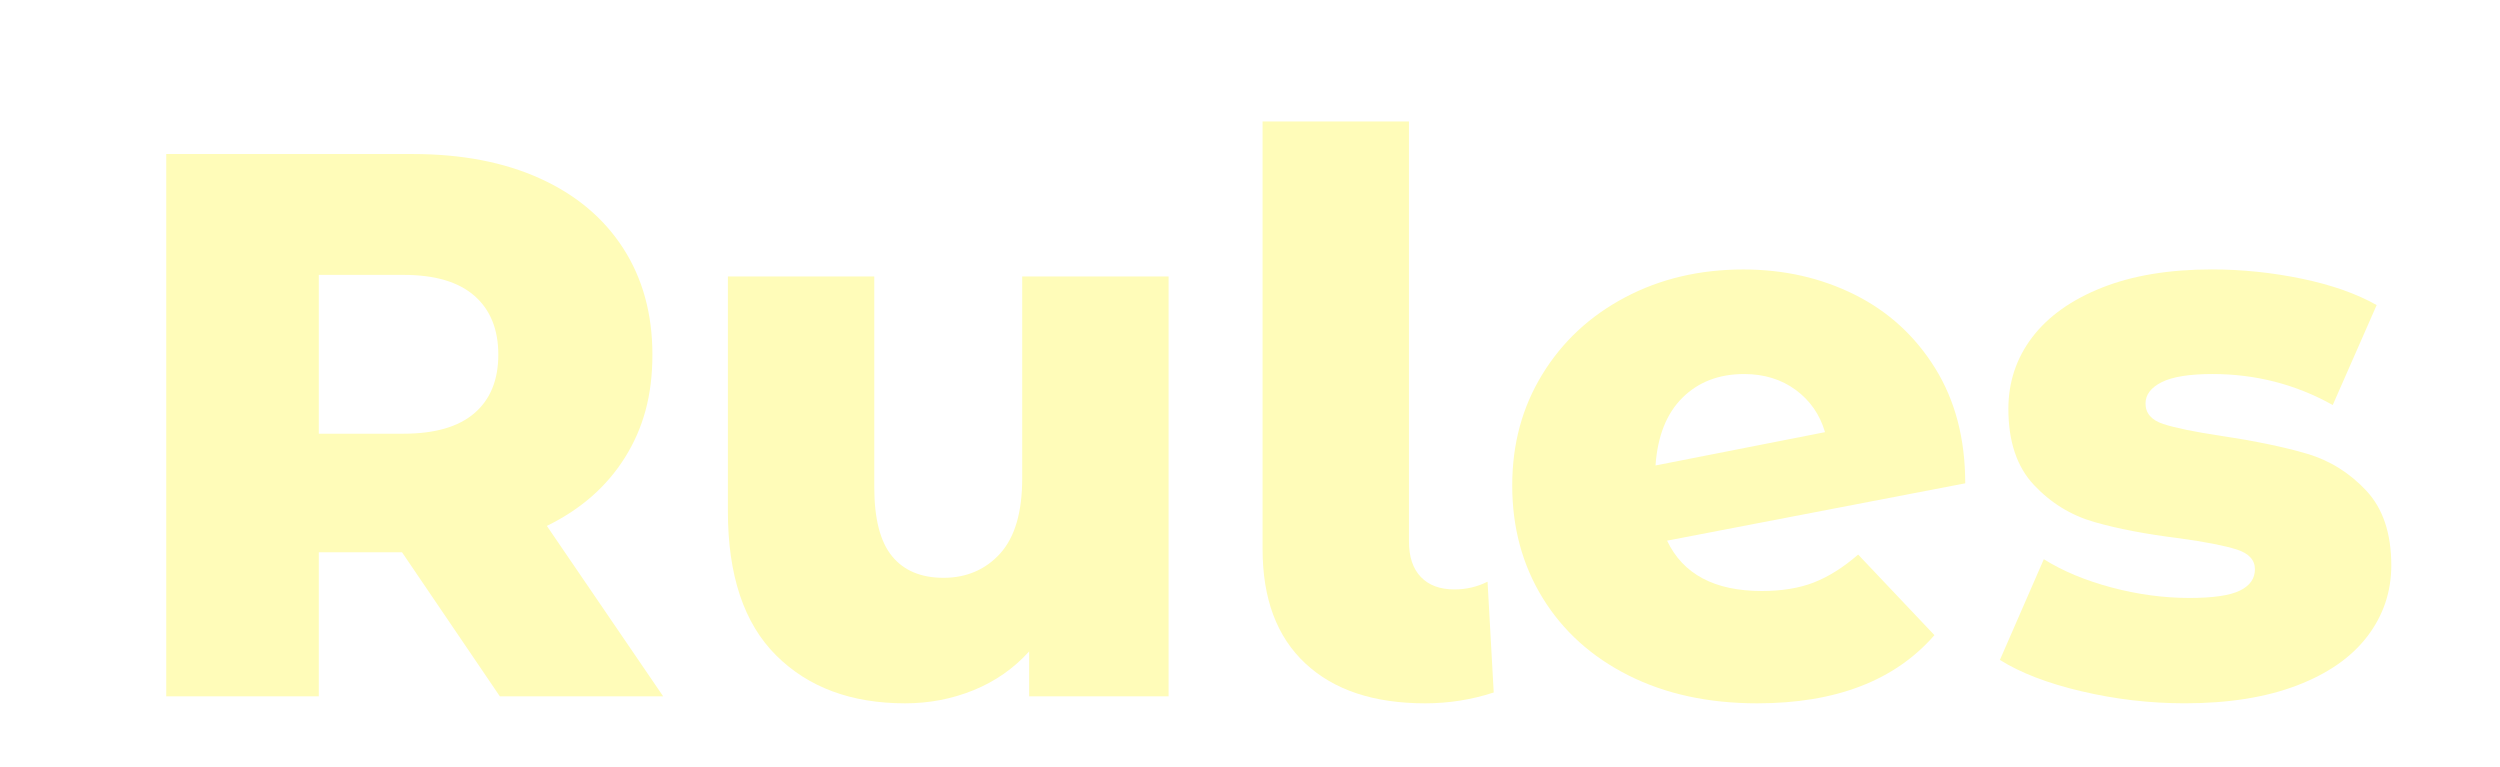
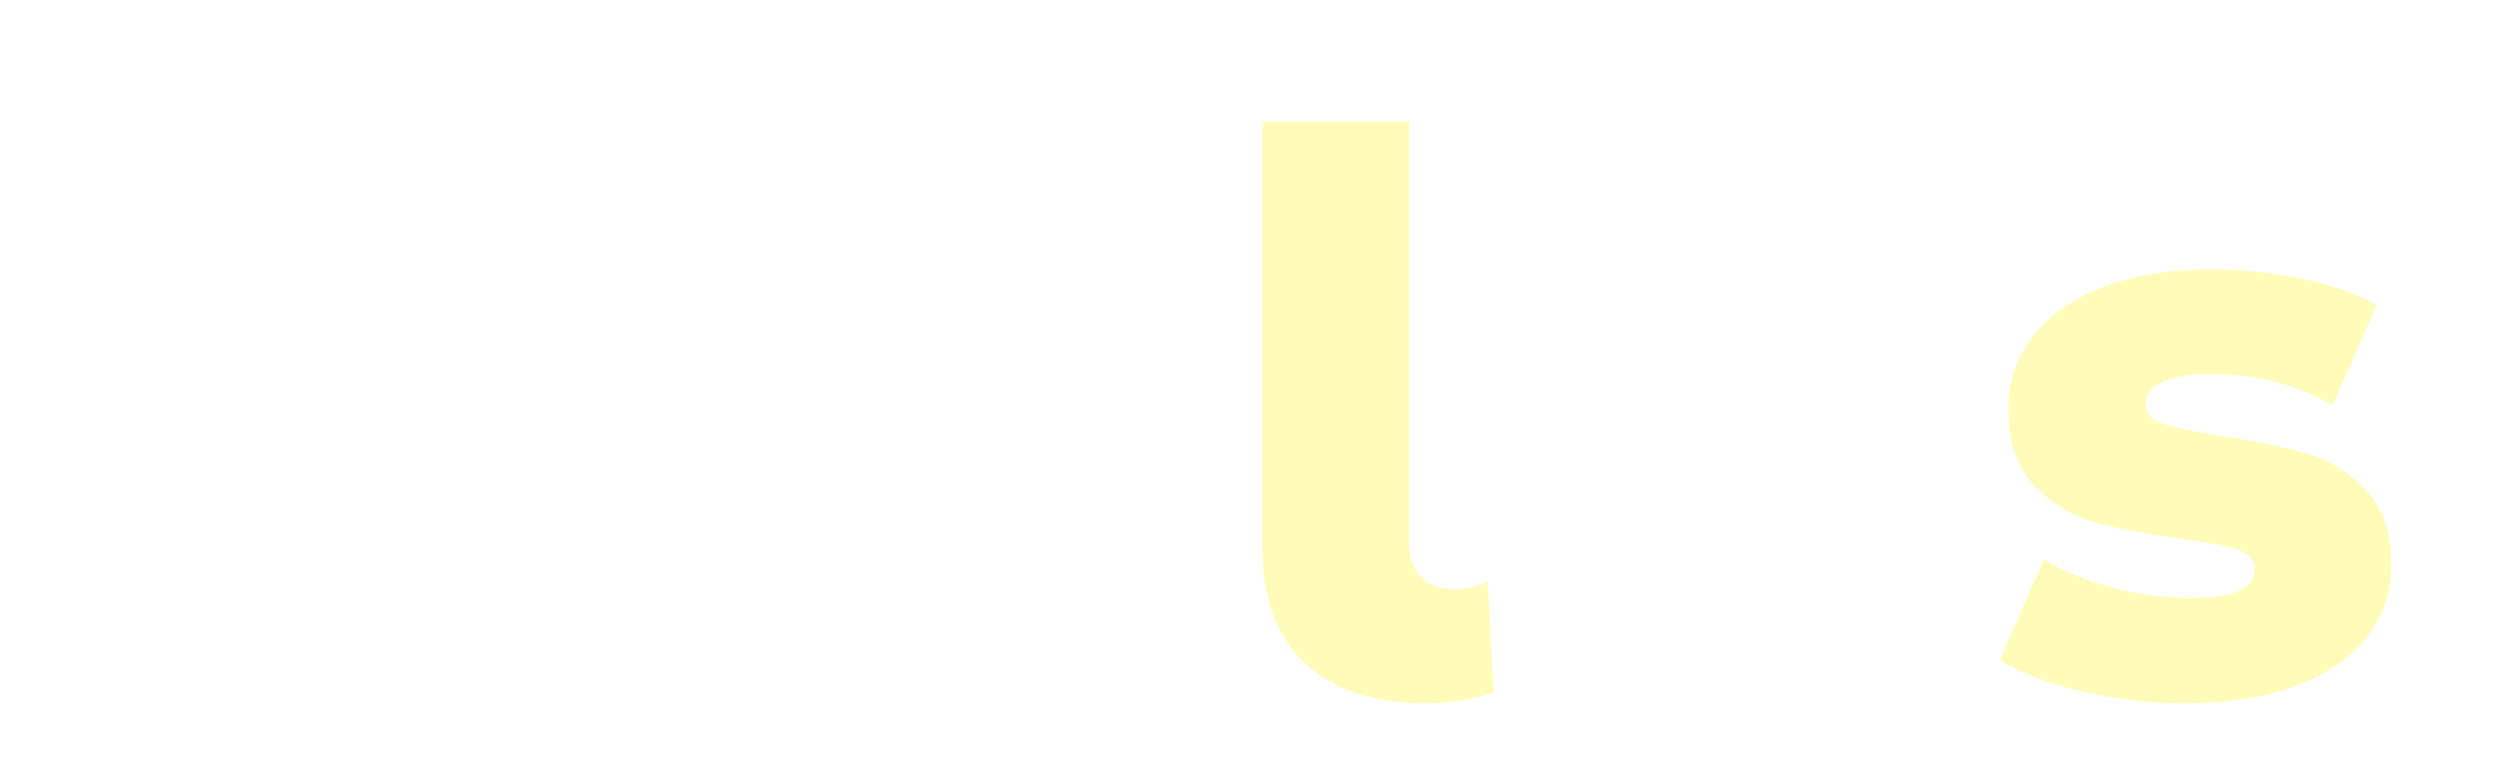
<svg xmlns="http://www.w3.org/2000/svg" width="391" height="120" viewBox="0 0 391 120" fill="none">
  <g filter="url(#filter0_d_418_43)">
-     <path d="M58.873 82.371H45.86V104.909H22V20.089H60.56C68.19 20.089 74.818 21.36 80.442 23.906C86.064 26.451 90.402 30.085 93.456 34.81C96.508 39.535 98.036 45.091 98.036 51.471C98.036 57.852 96.609 62.963 93.757 67.528C90.905 72.092 86.828 75.667 81.527 78.251L99.722 104.909H74.176L58.873 82.371ZM70.2 42.263C67.71 40.081 64.013 38.991 59.114 38.991H45.86V63.831H59.114C64.013 63.831 67.71 62.76 70.2 60.619C72.689 58.48 73.936 55.429 73.936 51.469C73.936 47.51 72.689 44.441 70.2 42.261V42.263Z" fill="#FFFCB9" />
-   </g>
+     </g>
  <g filter="url(#filter1_d_418_43)">
-     <path d="M178.768 39.234V104.909H156.957V97.881C154.547 100.546 151.654 102.567 148.28 103.94C144.907 105.313 141.331 106 137.556 106C129.122 106 122.393 103.497 117.372 98.488C112.35 93.481 109.841 85.969 109.841 75.95V39.234H132.736V72.194C132.736 77.122 133.659 80.717 135.507 82.978C137.354 85.241 140.044 86.371 143.582 86.371C147.119 86.371 150.149 85.099 152.438 82.554C154.727 80.008 155.872 76.112 155.872 70.861V39.234H178.766H178.768Z" fill="#FFFCB9" />
-   </g>
+     </g>
  <g filter="url(#filter2_d_418_43)">
    <path d="M200.155 99.76C195.697 95.599 193.467 89.641 193.467 81.887V15H216.361V80.675C216.361 83.098 216.983 84.957 218.23 86.249C219.474 87.543 221.221 88.187 223.472 88.187C225.318 88.187 227.045 87.782 228.653 86.976L229.617 104.304C226.163 105.433 222.587 106 218.892 106C210.858 106 204.614 103.922 200.155 99.76Z" fill="#FFFCB9" />
  </g>
  <g filter="url(#filter3_d_418_43)">
-     <path d="M279.686 87.096C281.975 86.208 284.284 84.754 286.615 82.735L298.544 95.337C292.358 102.447 283.12 106 270.83 106C263.198 106 256.491 104.546 250.707 101.639C244.924 98.73 240.445 94.691 237.271 89.521C234.098 84.354 232.512 78.495 232.512 71.952C232.512 65.409 234.077 59.695 237.211 54.563C240.344 49.434 244.661 45.414 250.164 42.507C255.665 39.598 261.832 38.146 268.66 38.146C275.005 38.146 280.809 39.46 286.072 42.084C291.332 44.711 295.53 48.548 298.663 53.596C301.796 58.646 303.362 64.643 303.362 71.59L256.729 80.557C259.218 85.808 264.159 88.433 271.551 88.433C274.684 88.433 277.395 87.99 279.684 87.1L279.686 87.096ZM259.141 58.197C256.65 60.661 255.244 64.196 254.923 68.799L281.433 63.589C280.629 60.844 279.102 58.642 276.854 56.985C274.603 55.329 271.912 54.5 268.781 54.5C264.844 54.5 261.63 55.733 259.141 58.195V58.197Z" fill="#FFFCB9" />
-   </g>
+     </g>
  <g filter="url(#filter4_d_418_43)">
    <path d="M321.559 104.121C316.256 102.87 311.998 101.234 308.786 99.213L315.654 83.462C318.626 85.32 322.161 86.793 326.258 87.884C330.355 88.975 334.411 89.519 338.429 89.519C342.124 89.519 344.754 89.138 346.322 88.368C347.888 87.602 348.671 86.489 348.671 85.036C348.671 83.584 347.726 82.552 345.839 81.946C343.95 81.341 340.959 80.756 336.862 80.189C331.64 79.543 327.202 78.696 323.547 77.644C319.891 76.596 316.739 74.656 314.089 71.828C311.438 69 310.111 65.043 310.111 59.953C310.111 55.754 311.356 52.016 313.846 48.743C316.335 45.471 319.971 42.887 324.751 40.987C329.529 39.09 335.254 38.139 341.922 38.139C346.661 38.139 351.36 38.625 356.021 39.594C360.679 40.563 364.576 41.938 367.709 43.714L360.841 59.345C355.057 56.115 348.791 54.498 342.043 54.498C338.429 54.498 335.777 54.923 334.09 55.77C332.403 56.619 331.559 57.73 331.559 59.101C331.559 60.637 332.482 61.706 334.331 62.313C336.177 62.918 339.229 63.546 343.488 64.192C348.869 65.001 353.328 65.931 356.863 66.979C360.396 68.029 363.469 69.947 366.081 72.734C368.691 75.521 369.998 79.419 369.998 84.427C369.998 88.546 368.752 92.241 366.263 95.514C363.772 98.787 360.097 101.35 355.237 103.209C350.374 105.066 344.53 105.996 337.704 105.996C332.24 105.996 326.86 105.37 321.557 104.117L321.559 104.121Z" fill="#FFFCB9" />
  </g>
  <defs>
    <filter id="filter0_d_418_43" x="16" y="14.089" width="97.722" height="104.821" filterUnits="userSpaceOnUse" color-interpolation-filters="sRGB">
      <feFlood flood-opacity="0" result="BackgroundImageFix" />
      <feColorMatrix in="SourceAlpha" type="matrix" values="0 0 0 0 0 0 0 0 0 0 0 0 0 0 0 0 0 0 127 0" result="hardAlpha" />
      <feOffset dx="4" dy="4" />
      <feGaussianBlur stdDeviation="5" />
      <feComposite in2="hardAlpha" operator="out" />
      <feColorMatrix type="matrix" values="0 0 0 0 0 0 0 0 0 0 0 0 0 0 0 0 0 0 0.3 0" />
      <feBlend mode="normal" in2="BackgroundImageFix" result="effect1_dropShadow_418_43" />
      <feBlend mode="normal" in="SourceGraphic" in2="effect1_dropShadow_418_43" result="shape" />
    </filter>
    <filter id="filter1_d_418_43" x="103.841" y="33.234" width="88.927" height="86.766" filterUnits="userSpaceOnUse" color-interpolation-filters="sRGB">
      <feFlood flood-opacity="0" result="BackgroundImageFix" />
      <feColorMatrix in="SourceAlpha" type="matrix" values="0 0 0 0 0 0 0 0 0 0 0 0 0 0 0 0 0 0 127 0" result="hardAlpha" />
      <feOffset dx="4" dy="4" />
      <feGaussianBlur stdDeviation="5" />
      <feComposite in2="hardAlpha" operator="out" />
      <feColorMatrix type="matrix" values="0 0 0 0 0 0 0 0 0 0 0 0 0 0 0 0 0 0 0.3 0" />
      <feBlend mode="normal" in2="BackgroundImageFix" result="effect1_dropShadow_418_43" />
      <feBlend mode="normal" in="SourceGraphic" in2="effect1_dropShadow_418_43" result="shape" />
    </filter>
    <filter id="filter2_d_418_43" x="187.467" y="9" width="56.15" height="111" filterUnits="userSpaceOnUse" color-interpolation-filters="sRGB">
      <feFlood flood-opacity="0" result="BackgroundImageFix" />
      <feColorMatrix in="SourceAlpha" type="matrix" values="0 0 0 0 0 0 0 0 0 0 0 0 0 0 0 0 0 0 127 0" result="hardAlpha" />
      <feOffset dx="4" dy="4" />
      <feGaussianBlur stdDeviation="5" />
      <feComposite in2="hardAlpha" operator="out" />
      <feColorMatrix type="matrix" values="0 0 0 0 0 0 0 0 0 0 0 0 0 0 0 0 0 0 0.3 0" />
      <feBlend mode="normal" in2="BackgroundImageFix" result="effect1_dropShadow_418_43" />
      <feBlend mode="normal" in="SourceGraphic" in2="effect1_dropShadow_418_43" result="shape" />
    </filter>
    <filter id="filter3_d_418_43" x="226.512" y="32.146" width="90.85" height="87.854" filterUnits="userSpaceOnUse" color-interpolation-filters="sRGB">
      <feFlood flood-opacity="0" result="BackgroundImageFix" />
      <feColorMatrix in="SourceAlpha" type="matrix" values="0 0 0 0 0 0 0 0 0 0 0 0 0 0 0 0 0 0 127 0" result="hardAlpha" />
      <feOffset dx="4" dy="4" />
      <feGaussianBlur stdDeviation="5" />
      <feComposite in2="hardAlpha" operator="out" />
      <feColorMatrix type="matrix" values="0 0 0 0 0 0 0 0 0 0 0 0 0 0 0 0 0 0 0.3 0" />
      <feBlend mode="normal" in2="BackgroundImageFix" result="effect1_dropShadow_418_43" />
      <feBlend mode="normal" in="SourceGraphic" in2="effect1_dropShadow_418_43" result="shape" />
    </filter>
    <filter id="filter4_d_418_43" x="302.786" y="32.139" width="81.212" height="87.856" filterUnits="userSpaceOnUse" color-interpolation-filters="sRGB">
      <feFlood flood-opacity="0" result="BackgroundImageFix" />
      <feColorMatrix in="SourceAlpha" type="matrix" values="0 0 0 0 0 0 0 0 0 0 0 0 0 0 0 0 0 0 127 0" result="hardAlpha" />
      <feOffset dx="4" dy="4" />
      <feGaussianBlur stdDeviation="5" />
      <feComposite in2="hardAlpha" operator="out" />
      <feColorMatrix type="matrix" values="0 0 0 0 0 0 0 0 0 0 0 0 0 0 0 0 0 0 0.3 0" />
      <feBlend mode="normal" in2="BackgroundImageFix" result="effect1_dropShadow_418_43" />
      <feBlend mode="normal" in="SourceGraphic" in2="effect1_dropShadow_418_43" result="shape" />
    </filter>
  </defs>
</svg>